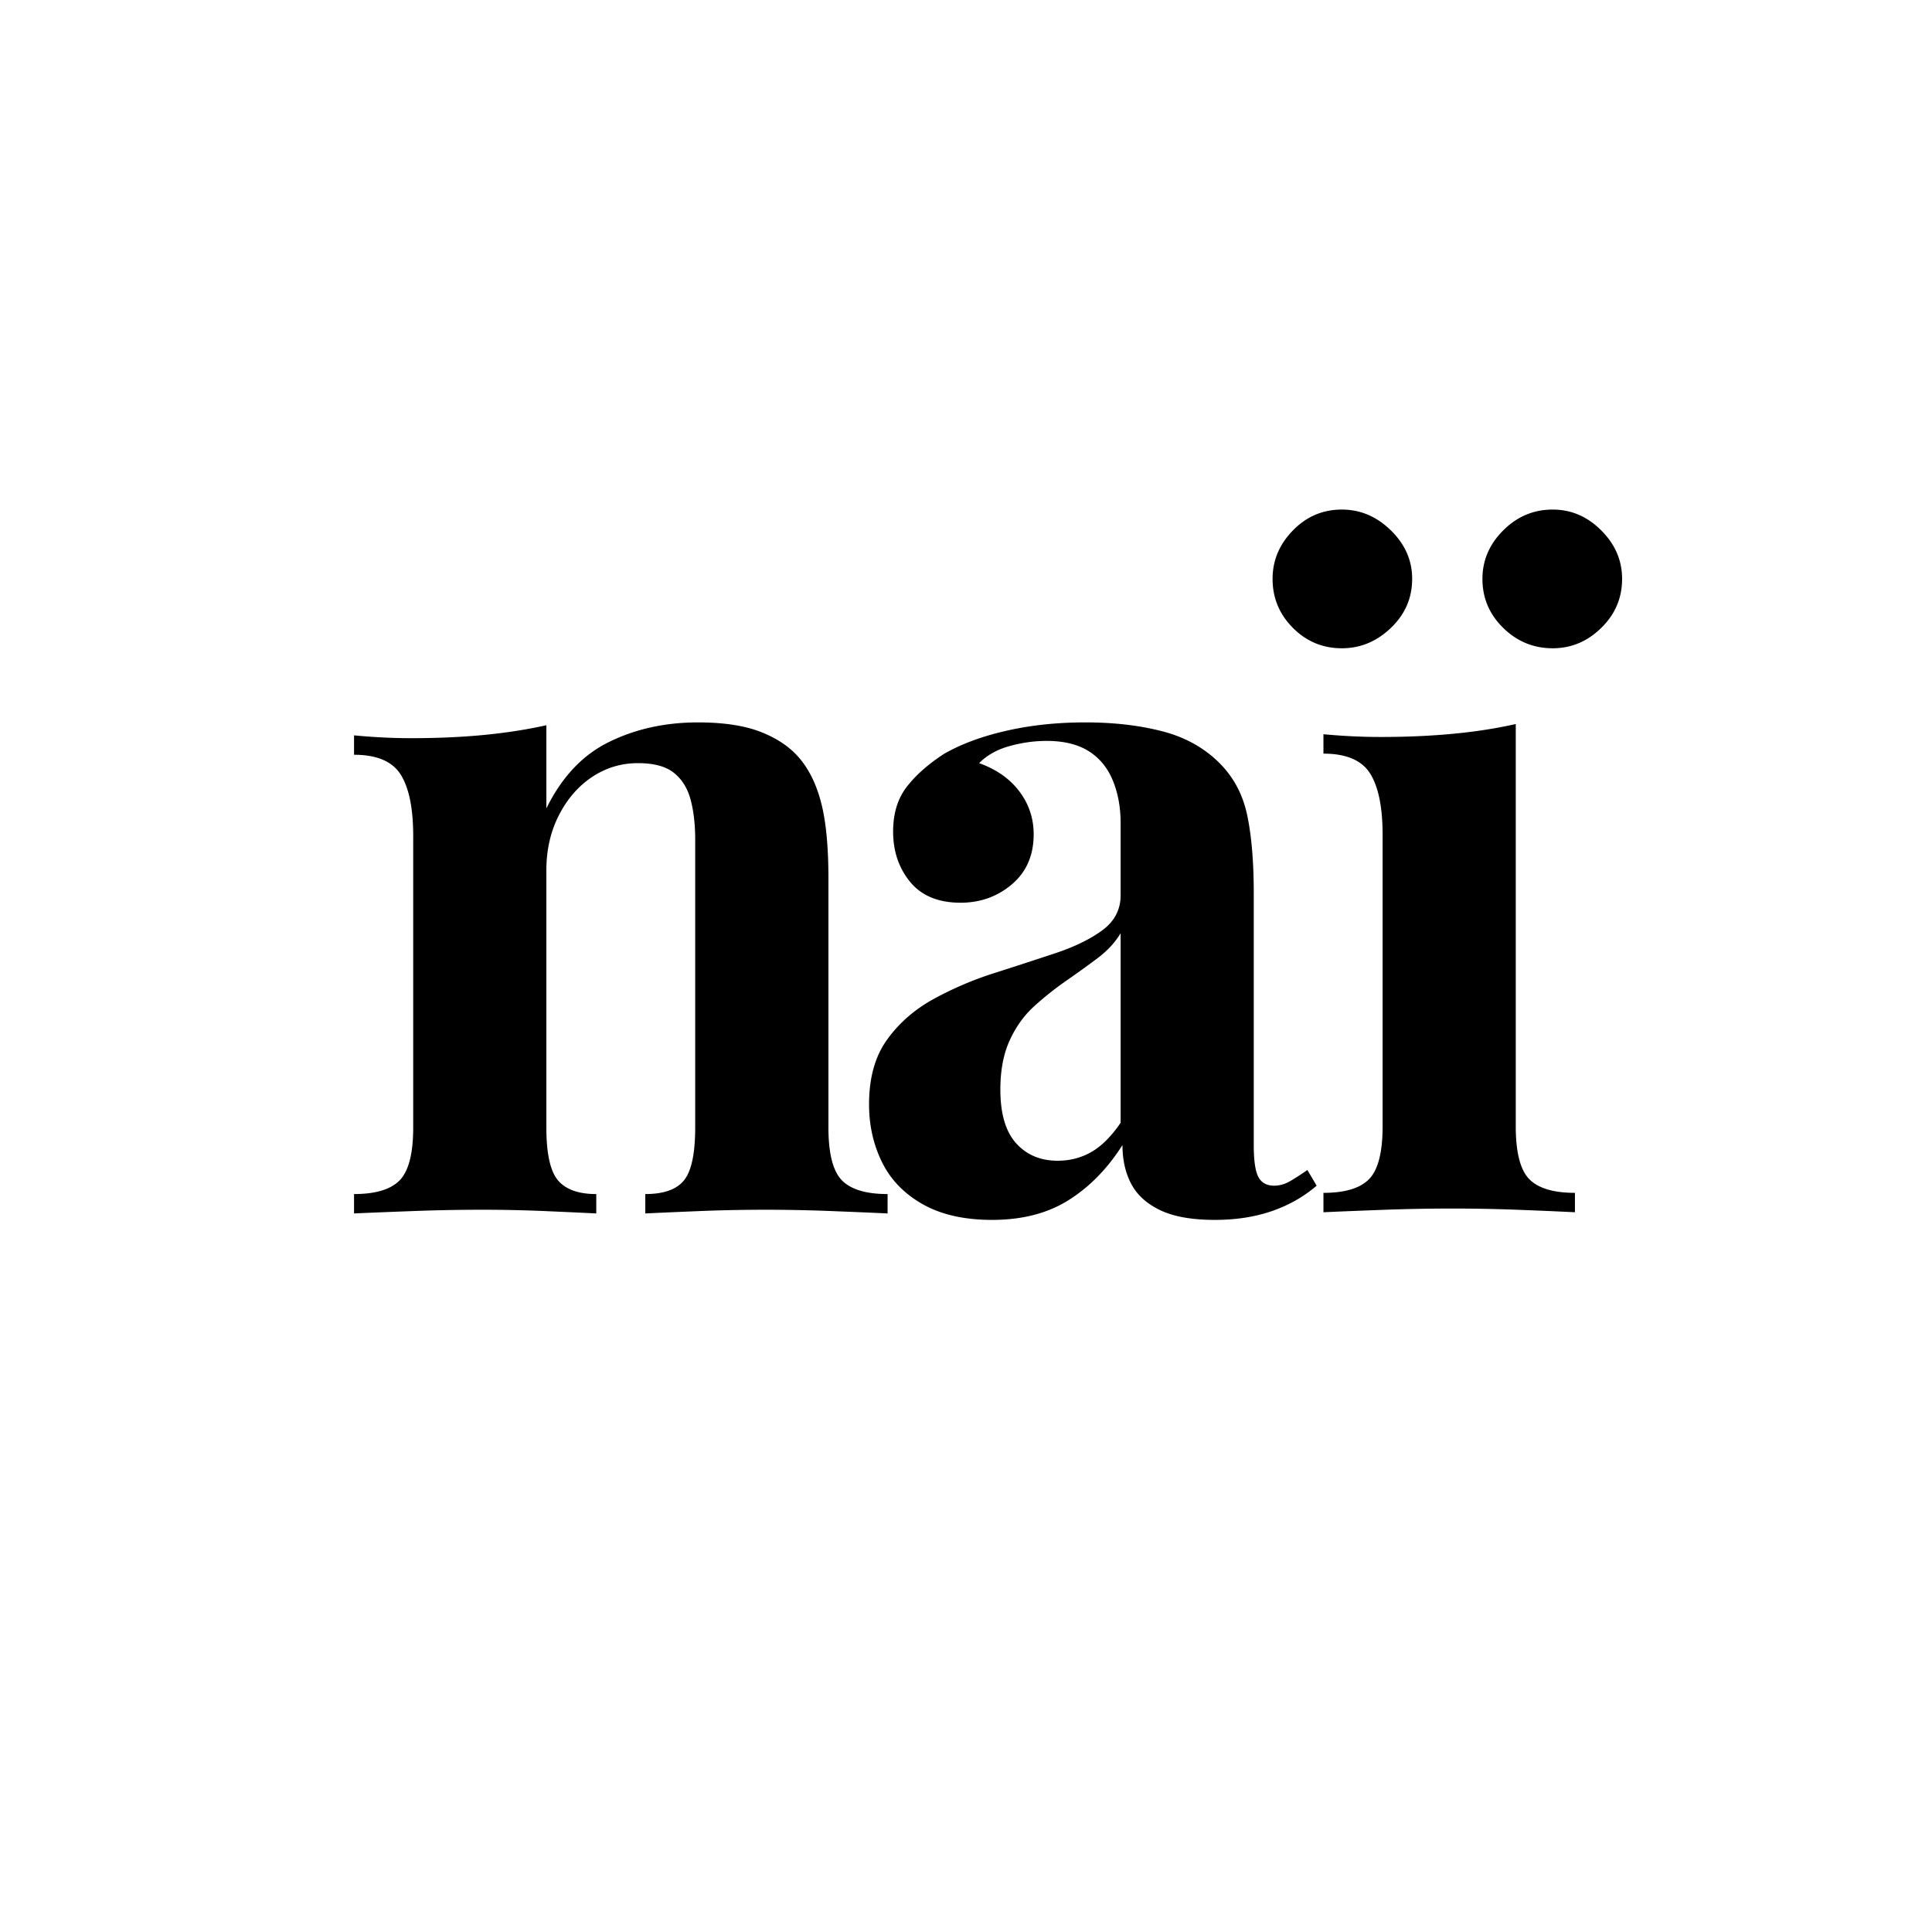
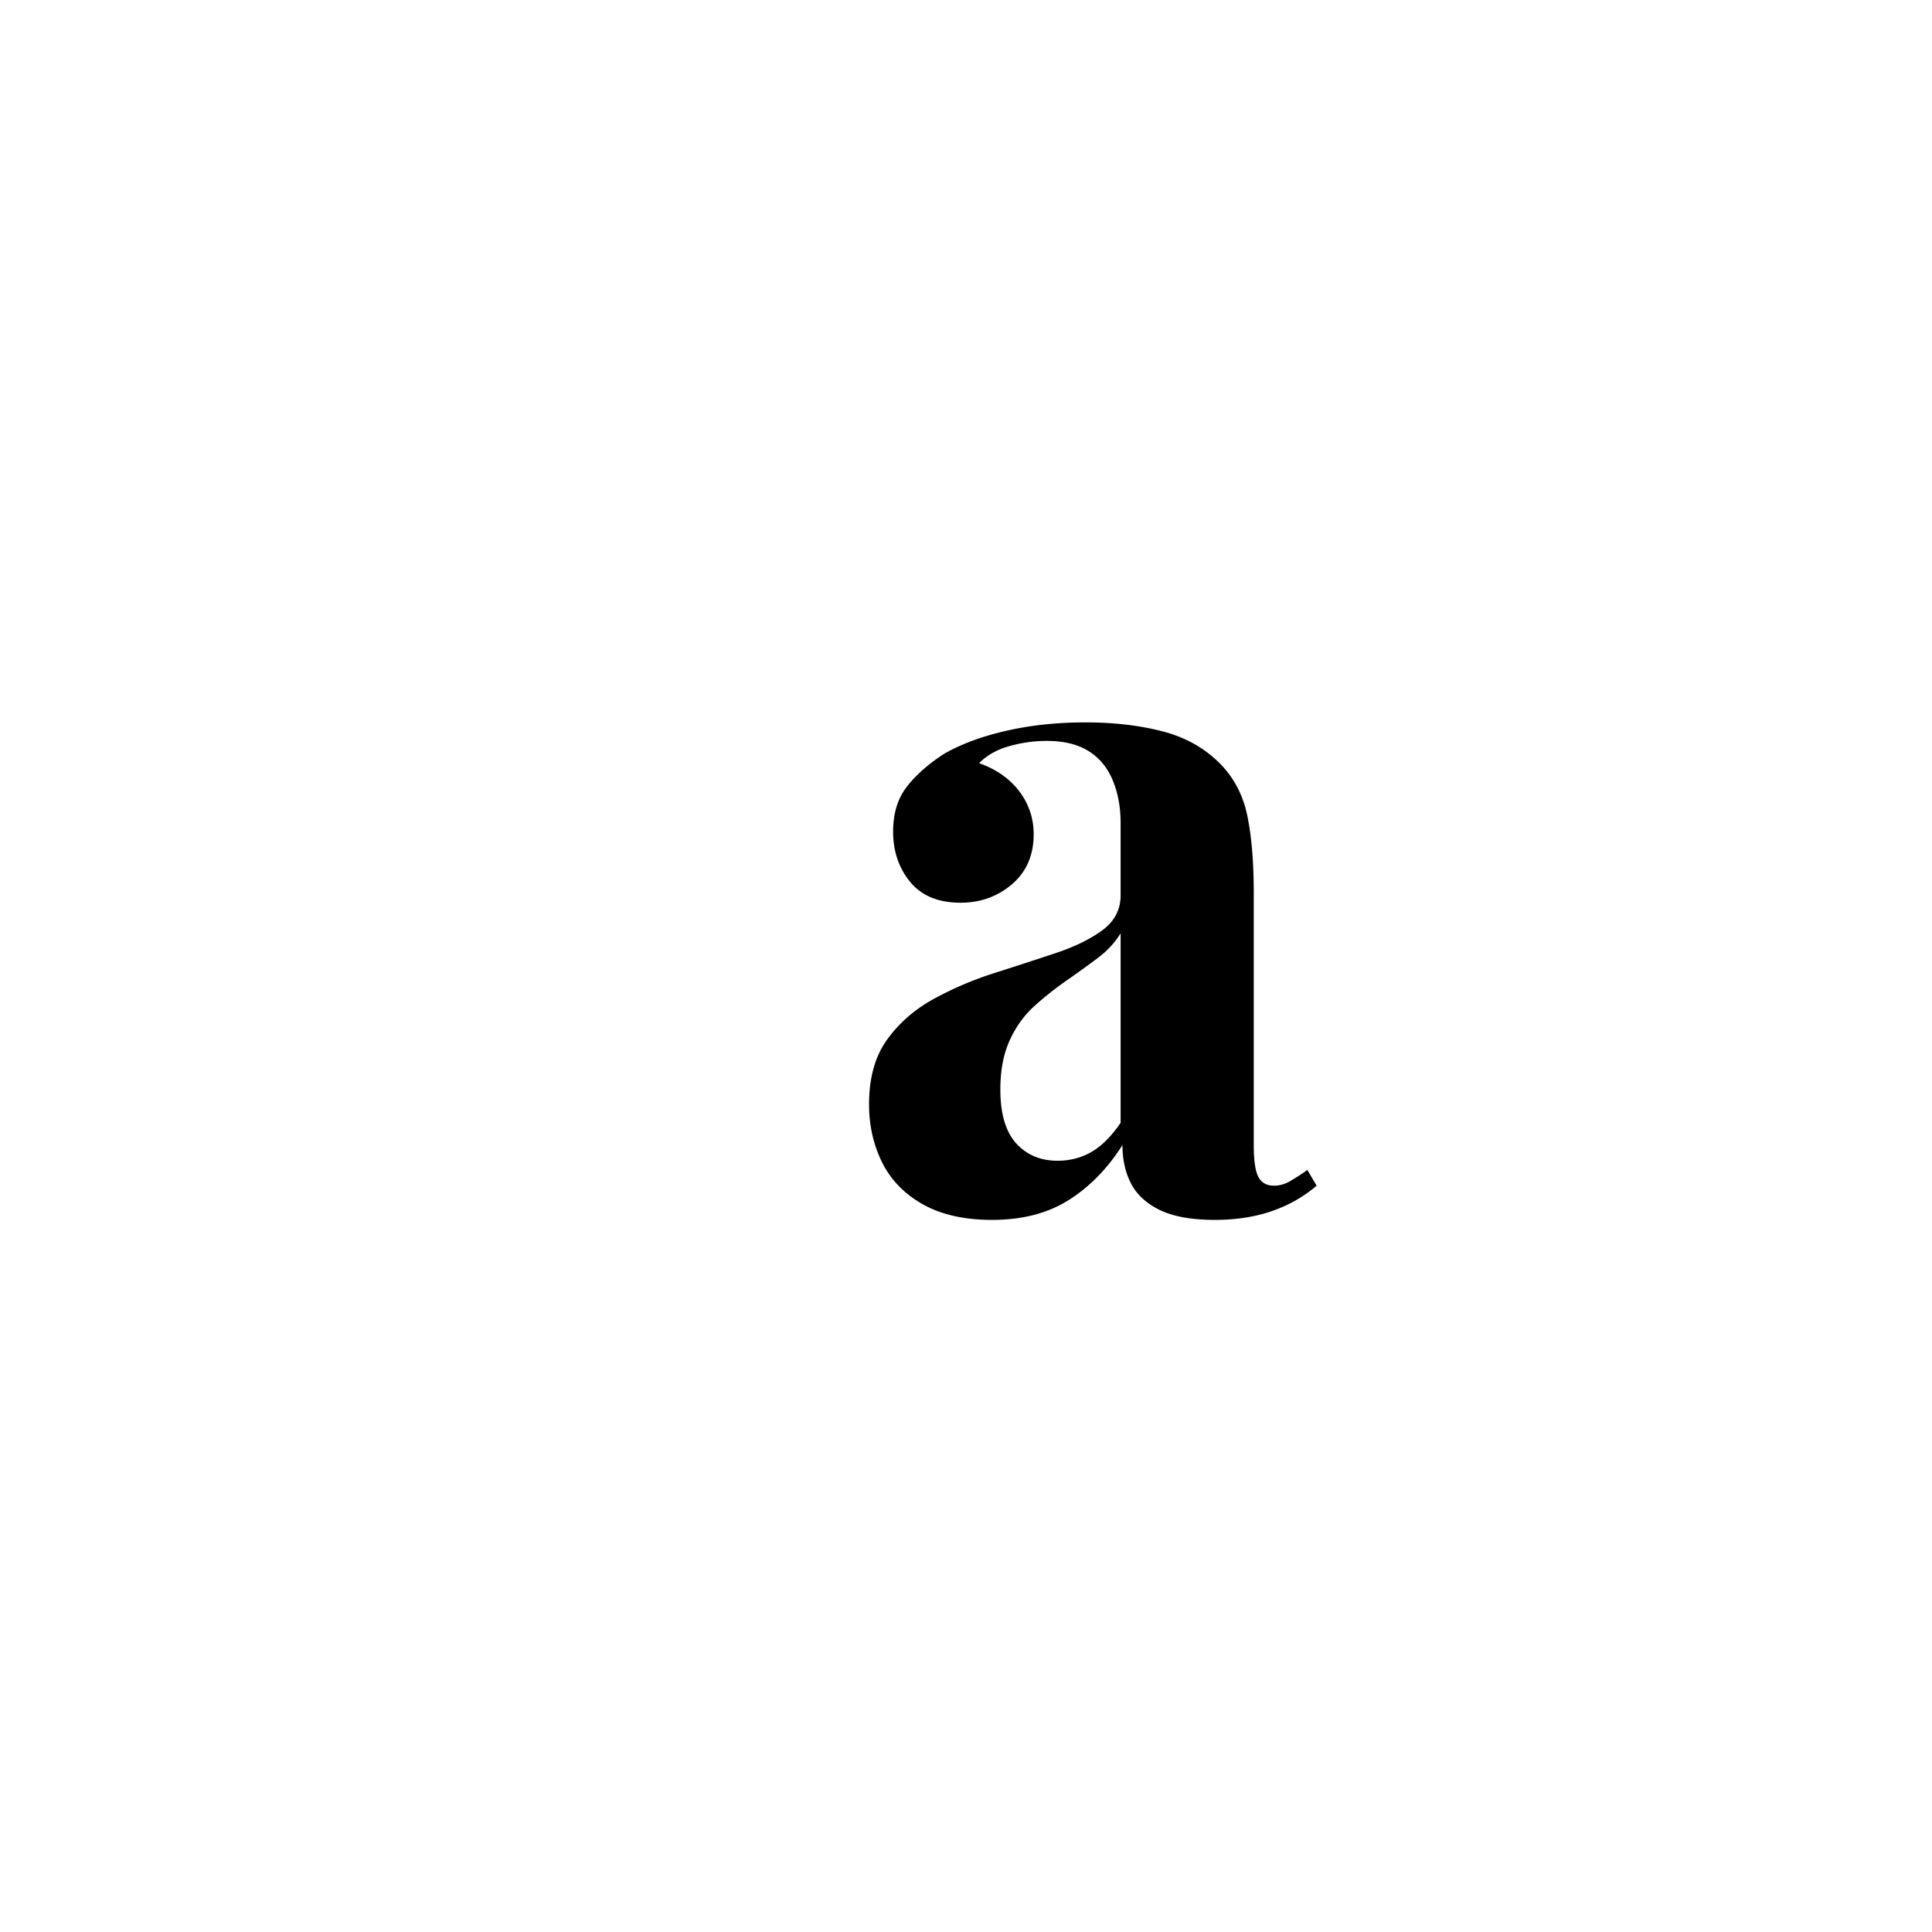
<svg xmlns="http://www.w3.org/2000/svg" data-bbox="68.72 98.906 246.129 137.874" height="500" viewBox="0 0 375 375" width="500" data-type="shape">
  <g>
    <defs>
      <clipPath id="f117019f-e95d-490d-9346-160b8511ad48">
-         <path d="M183 .8h69.84V241H183Zm0 0" />
-       </clipPath>
+         </clipPath>
      <clipPath id="92d014d2-05e7-4f27-8f13-ddc0a0091a7b">
-         <path d="M70 0v241H0V0z" />
-       </clipPath>
+         </clipPath>
      <clipPath id="4186e9ce-50d0-4e34-a822-8e45aaa62f90">
        <path d="M253 0v242H0V0z" />
      </clipPath>
    </defs>
    <g clip-path="url(#4186e9ce-50d0-4e34-a822-8e45aaa62f90)" transform="translate(63 40)">
-       <path d="M72.485 100.218q7.53.001 12.281 1.89 4.764 1.893 7.453 5.11 2.871 3.42 4.22 8.812 1.359 5.38 1.359 14.531v48.281q-.001 7.535 2.593 10.235 2.609 2.688 8.891 2.687v3.766q-3.423-.169-10.25-.437a326 326 0 0 0-13.453-.282q-6.813 0-13.375.281-6.55.27-9.953.438v-3.766q5.388.001 7.531-2.687 2.157-2.7 2.156-10.234v-55.829q0-4.482-.89-7.796-.89-3.33-3.235-5.204c-1.554-1.257-3.886-1.89-7-1.89q-4.846.002-8.89 2.687-4.033 2.69-6.454 7.453c-1.617 3.168-2.421 6.727-2.421 10.672v49.906c0 5.024.742 8.434 2.234 10.235q2.25 2.688 7.453 2.687v3.766q-3.222-.169-9.422-.437a283 283 0 0 0-12.828-.282 358 358 0 0 0-14.015.281c-4.782.18-8.368.325-10.75.438v-3.766q6.28.001 8.875-2.687 2.608-2.7 2.609-10.234v-56.547q-.001-8.076-2.422-11.938c-1.617-2.57-4.637-3.86-9.062-3.86v-3.765q5.731.549 11.125.547 7.527.001 14.078-.625 6.56-.638 12.125-1.89v16.156q4.48-9.154 12.203-12.922 7.717-3.78 17.234-3.781m0 0" />
      <path d="M129.558 196.78q-8.08 0-13.469-3.047-5.378-3.047-7.89-8.156c-1.68-3.414-2.516-7.156-2.516-11.219q-.002-7.716 3.5-12.562 3.497-4.859 9.063-7.907a66 66 0 0 1 11.75-5.015c4.132-1.32 8.086-2.61 11.859-3.86q5.654-1.887 9.156-4.484 3.499-2.607 3.5-6.75v-14q0-4.654-1.531-8.328-1.533-3.687-4.672-5.656c-2.094-1.32-4.812-1.985-8.156-1.985q-3.597.002-7.188 1-3.596.985-5.921 3.313 5.028 1.798 7.812 5.484 2.78 3.676 2.781 8.328 0 6.112-4.218 9.703-4.22 3.58-9.97 3.578-6.454 0-9.78-4.03-3.315-4.045-3.313-9.782c0-3.469.863-6.336 2.594-8.61q2.606-3.42 7.281-6.468 5.015-2.872 12.11-4.484c4.726-1.083 9.843-1.626 15.343-1.626q8.248.001 14.89 1.72 6.656 1.704 11.141 6.187c2.75 2.75 4.54 6.133 5.375 10.14q1.266 6.017 1.266 15.157v48.828q0 4.488.89 6.187.903 1.704 3.048 1.703 1.623 0 3.14-.89a47 47 0 0 0 3.328-2.156l1.797 3.046q-3.769 3.237-8.703 4.938-4.94 1.701-11.047 1.703-6.644 0-10.594-1.875-3.939-1.886-5.64-5.11-1.704-3.234-1.703-7.546c-2.875 4.543-6.352 8.101-10.422 10.672q-6.096 3.86-14.89 3.859m12.735-11.484q3.593 0 6.546-1.703 2.966-1.7 5.672-5.657V141.14c-1.086 1.805-2.586 3.422-4.5 4.86a211 211 0 0 1-6.093 4.39 62 62 0 0 0-6.204 4.938c-1.968 1.793-3.554 4.008-4.75 6.64q-1.797 3.956-1.796 9.516 0 7.002 3.046 10.406 3.061 3.409 8.079 3.407m0 0" />
      <g clip-path="url(#f117019f-e95d-490d-9346-160b8511ad48)">
        <g clip-path="url(#92d014d2-05e7-4f27-8f13-ddc0a0091a7b)" transform="translate(183)">
-           <path d="M48.209 100.53v78.078q-.001 7.535 2.593 10.235 2.609 2.688 8.891 2.687v3.766a869 869 0 0 0-10.062-.437 335 335 0 0 0-13.813-.282q-7.003 0-14.187.281-7.175.27-10.75.438v-3.766q6.28.001 8.874-2.687 2.61-2.7 2.61-10.234v-56.532q-.001-8.075-2.422-11.937c-1.617-2.57-4.637-3.86-9.063-3.86v-3.765c3.82.355 7.532.531 11.125.531q7.529.001 14.079-.625c4.375-.414 8.414-1.047 12.125-1.89m7.171-41.625c3.594 0 6.735 1.352 9.422 4.047q4.045 4.032 4.047 9.406-.001 5.566-4.047 9.516-4.03 3.954-9.422 3.953-5.566.001-9.609-3.953-4.03-3.95-4.031-9.516 0-5.373 4.031-9.406c2.695-2.695 5.899-4.047 9.61-4.047m-40.921 0c3.593 0 6.765 1.352 9.515 4.047q4.125 4.032 4.125 9.406 0 5.566-4.125 9.516-4.125 3.954-9.515 3.953c-3.711 0-6.875-1.316-9.5-3.953q-3.951-3.95-3.953-9.516.002-5.373 3.953-9.406c2.625-2.695 5.789-4.047 9.5-4.047m0 0" />
-         </g>
+           </g>
      </g>
    </g>
  </g>
</svg>